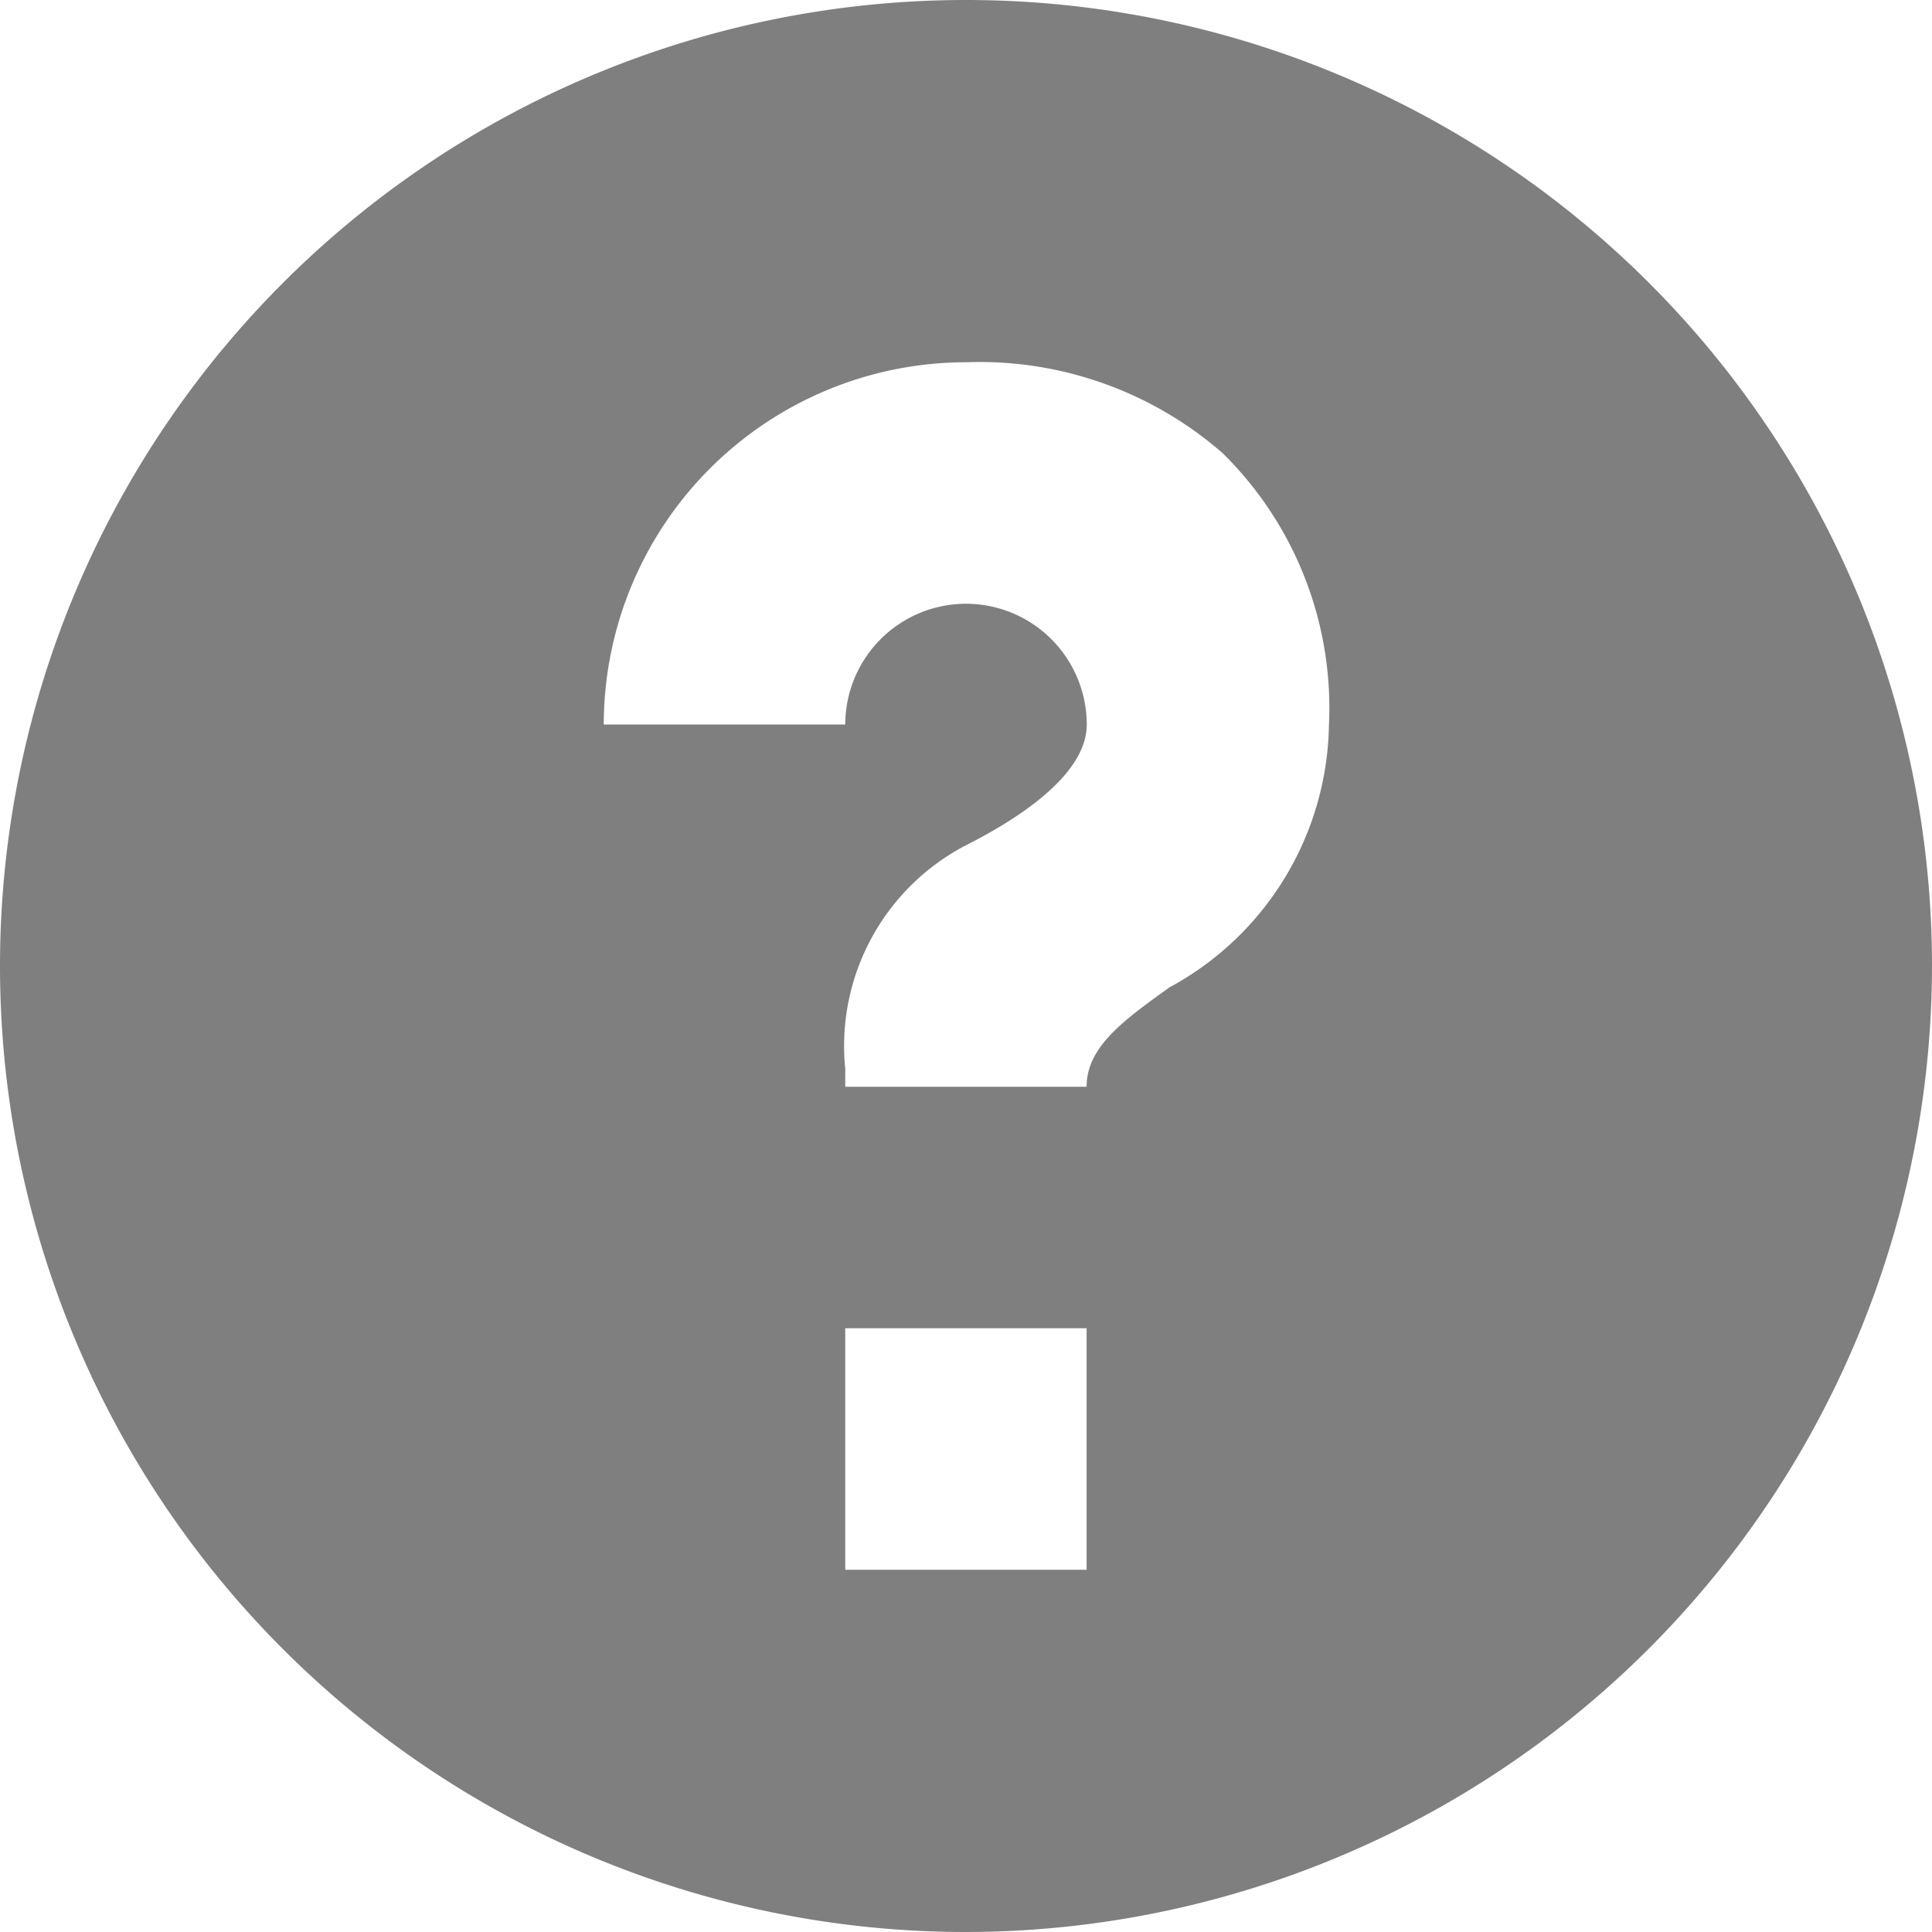
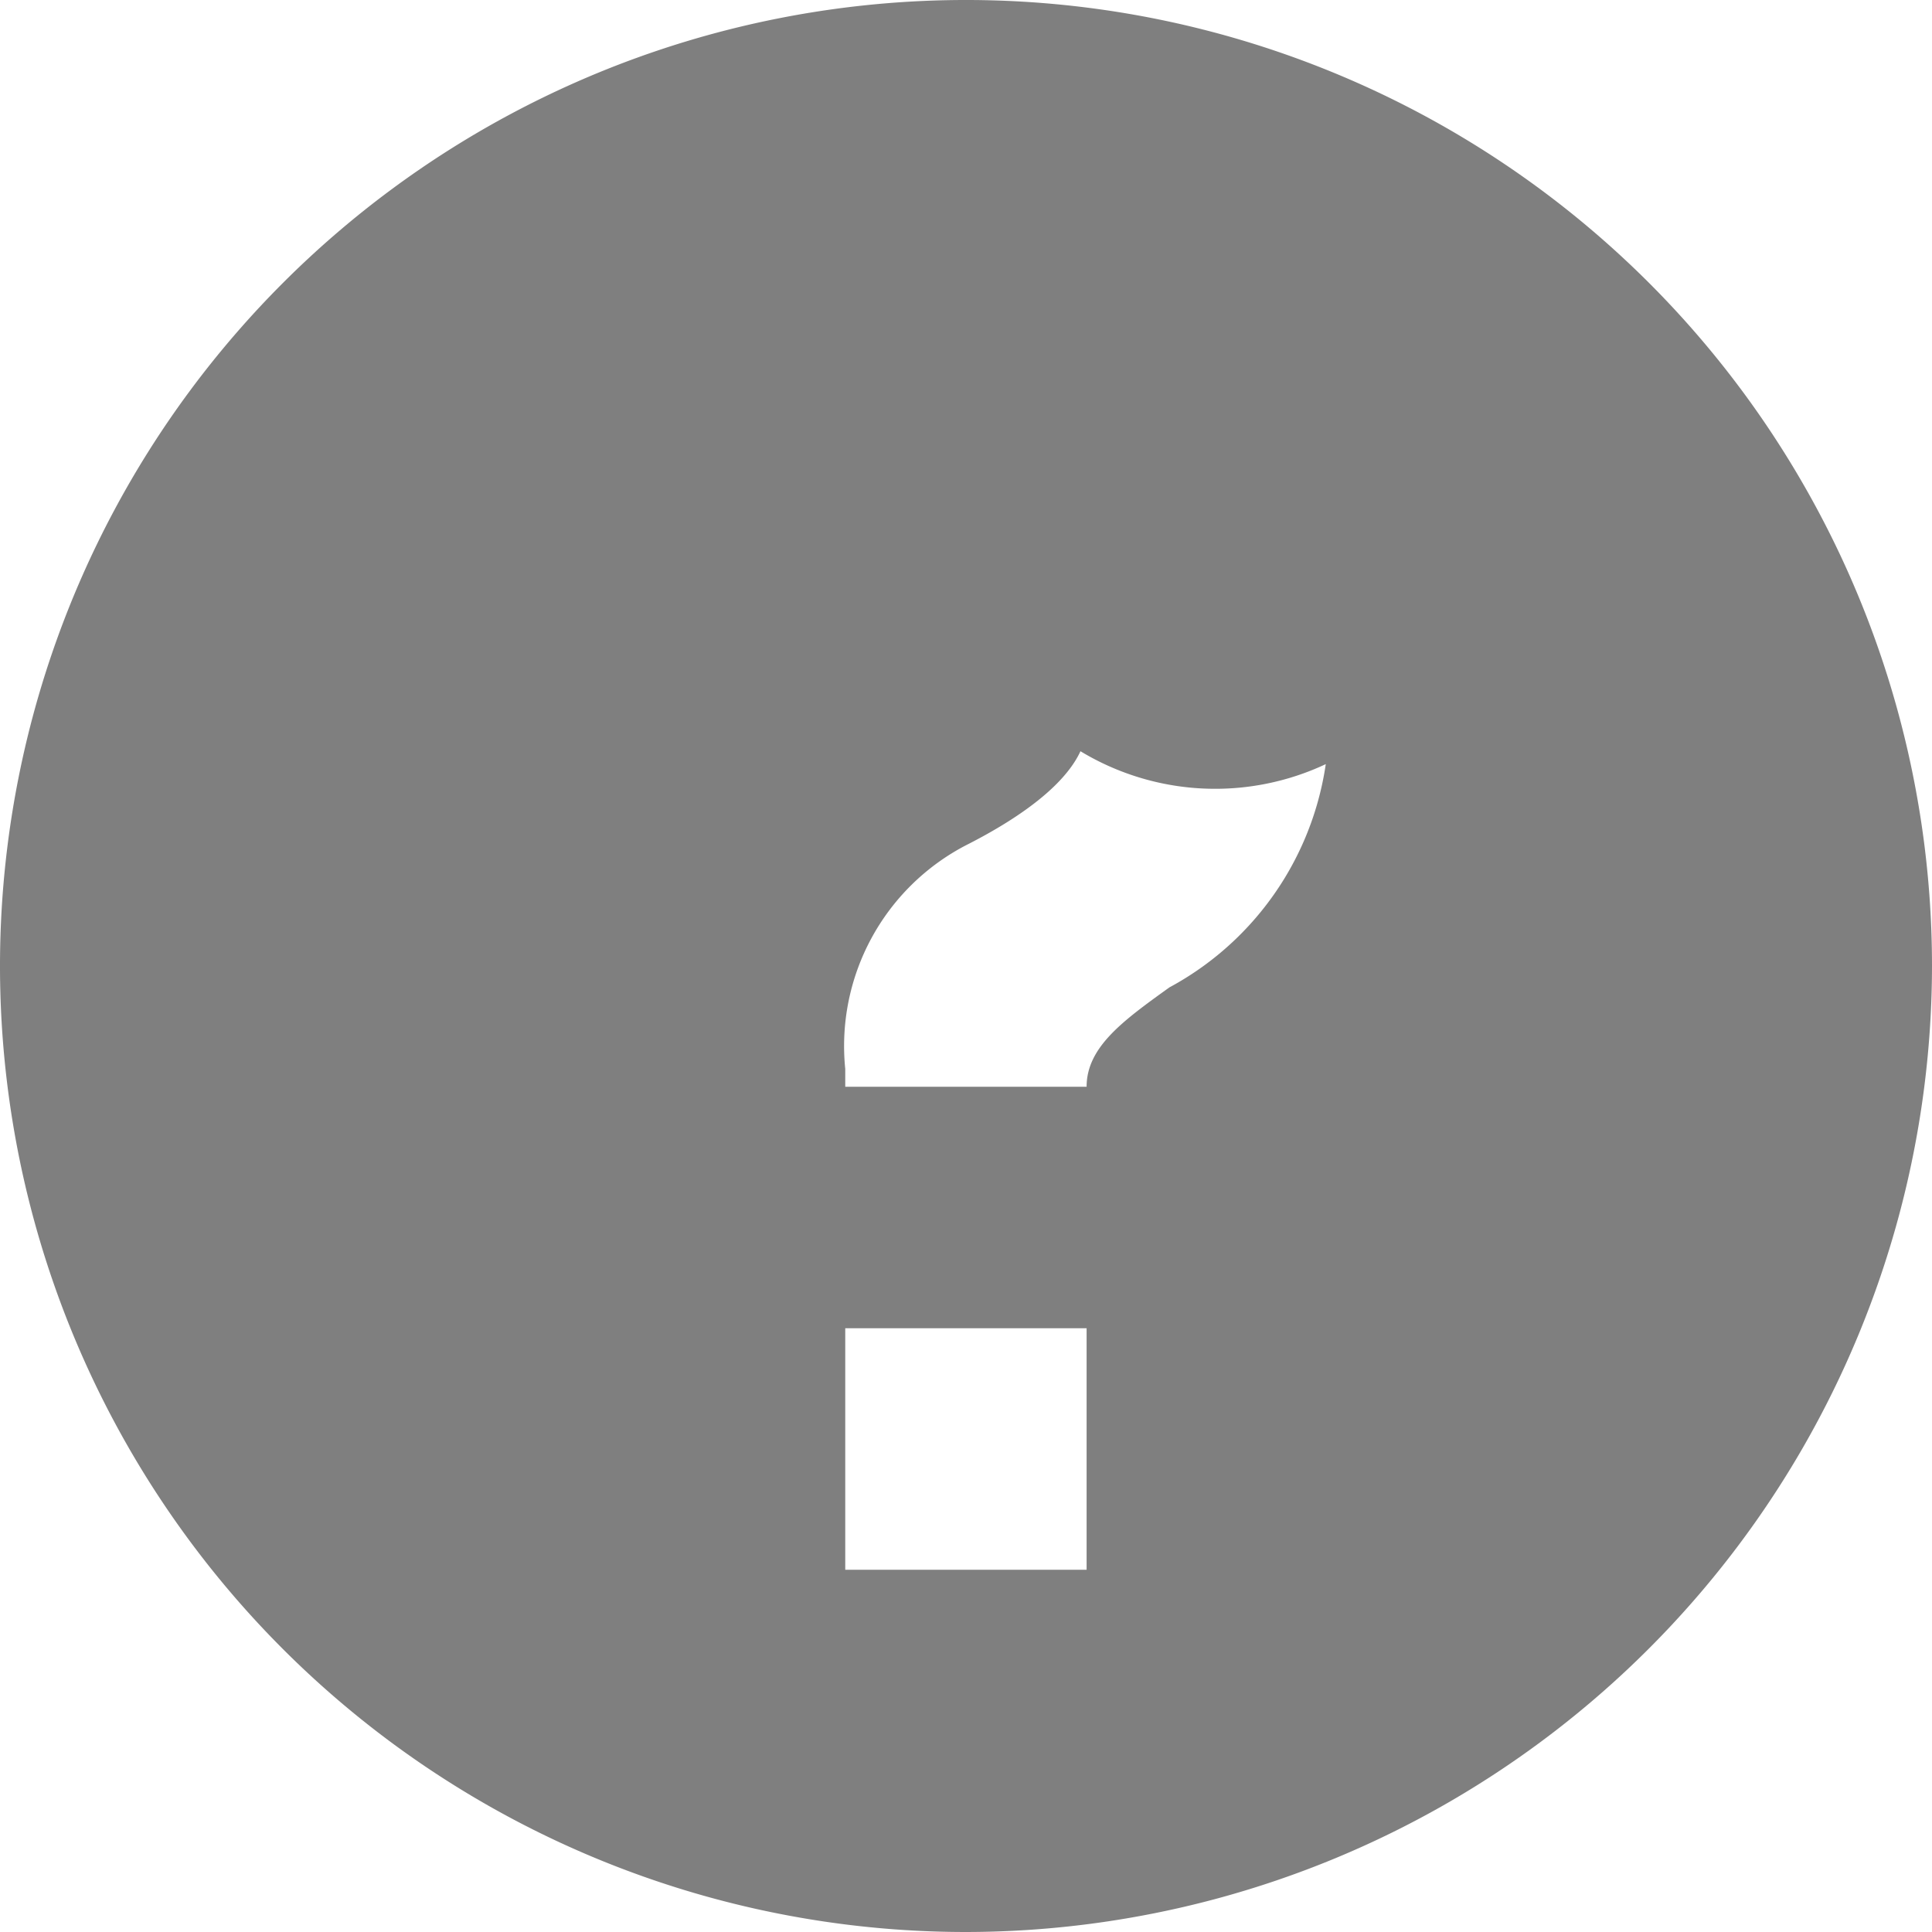
<svg xmlns="http://www.w3.org/2000/svg" viewBox="0 0 14 14">
  <defs>
    <style>
      .cls-1 {
        fill: #7f7f7f;
      }
    </style>
  </defs>
-   <path id="Icon" class="cls-1" d="M7,14a7,7,0,1,1,7-7A7.008,7.008,0,0,1,7,14ZM6.125,9.625v1.75H7.874V9.625ZM7,4.375a.876.876,0,0,1,.875.875c0,.357-.476.673-.875.875a1.64,1.64,0,0,0-.875,1.621v.129H7.874c0-.287.263-.478.6-.72a2.2,2.2,0,0,0,1.156-1.9,2.59,2.59,0,0,0-.769-1.97A2.678,2.678,0,0,0,7,2.625,2.628,2.628,0,0,0,4.375,5.25h1.75A.876.876,0,0,1,7,4.375Z" />
+   <path id="Icon" class="cls-1" d="M7,14a7,7,0,1,1,7-7A7.008,7.008,0,0,1,7,14ZM6.125,9.625v1.75H7.874V9.625ZM7,4.375a.876.876,0,0,1,.875.875c0,.357-.476.673-.875.875a1.64,1.64,0,0,0-.875,1.621v.129H7.874c0-.287.263-.478.6-.72a2.2,2.2,0,0,0,1.156-1.9,2.59,2.59,0,0,0-.769-1.97h1.75A.876.876,0,0,1,7,4.375Z" />
</svg>